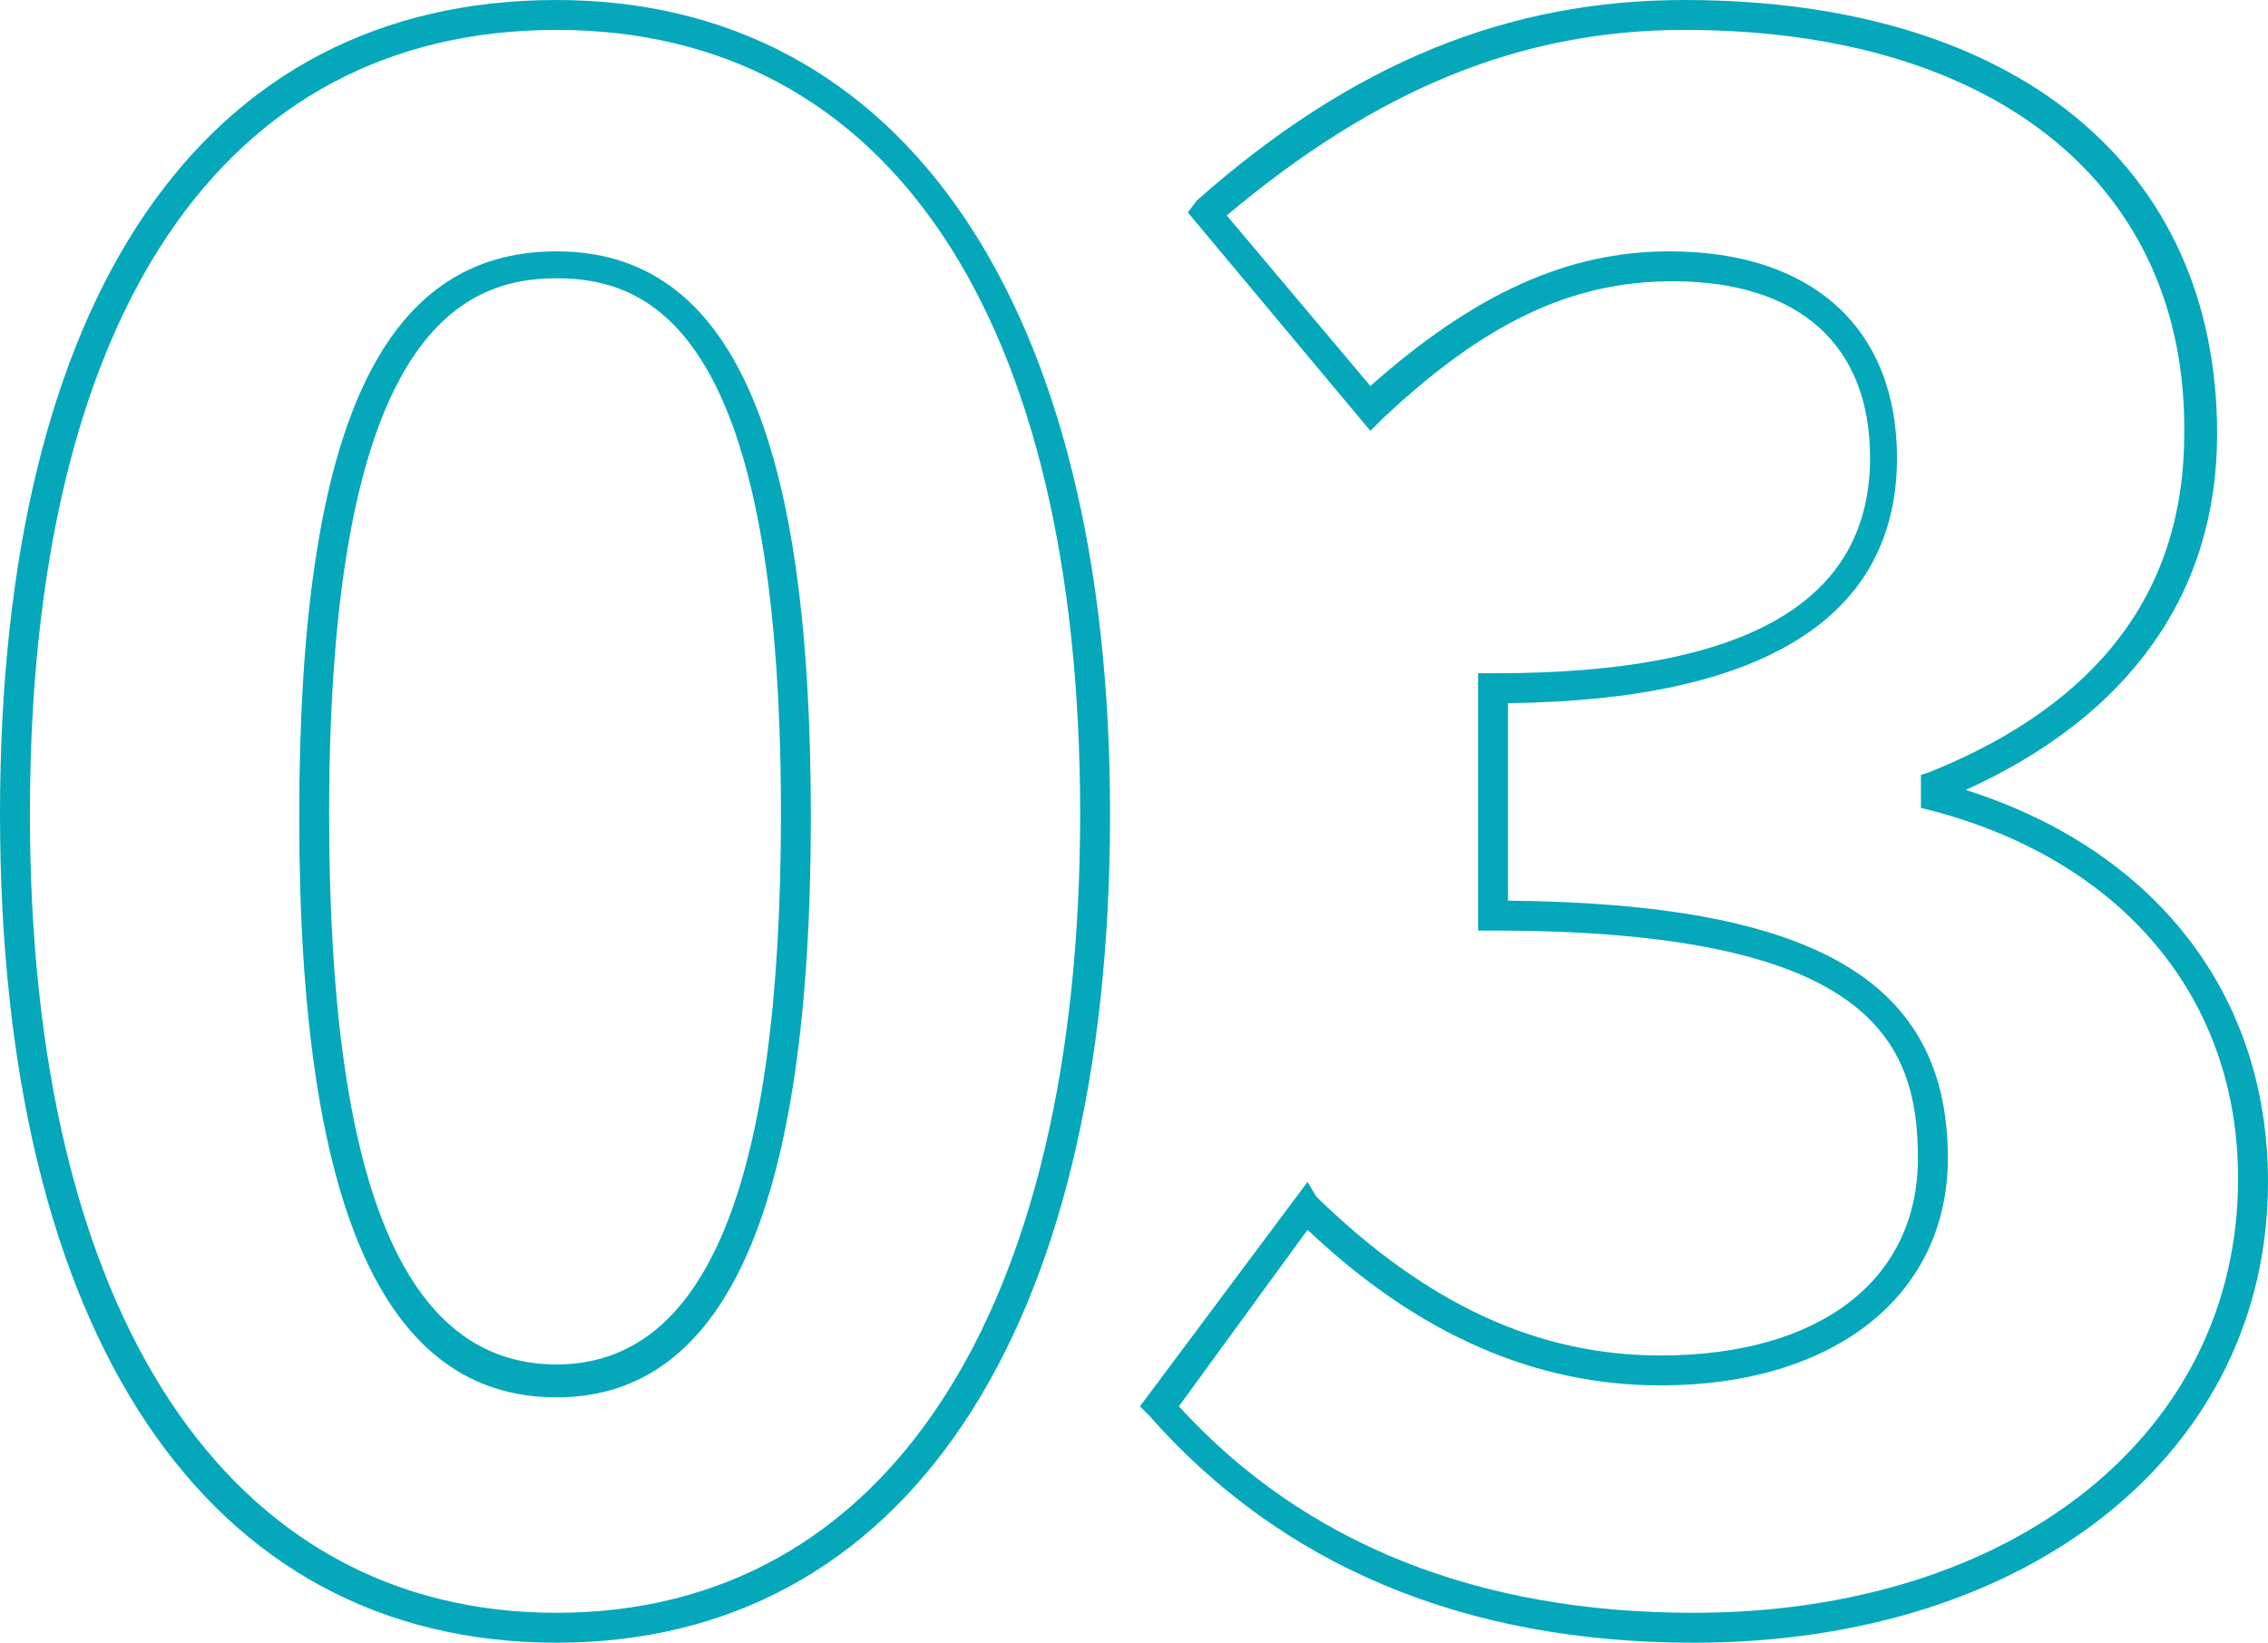
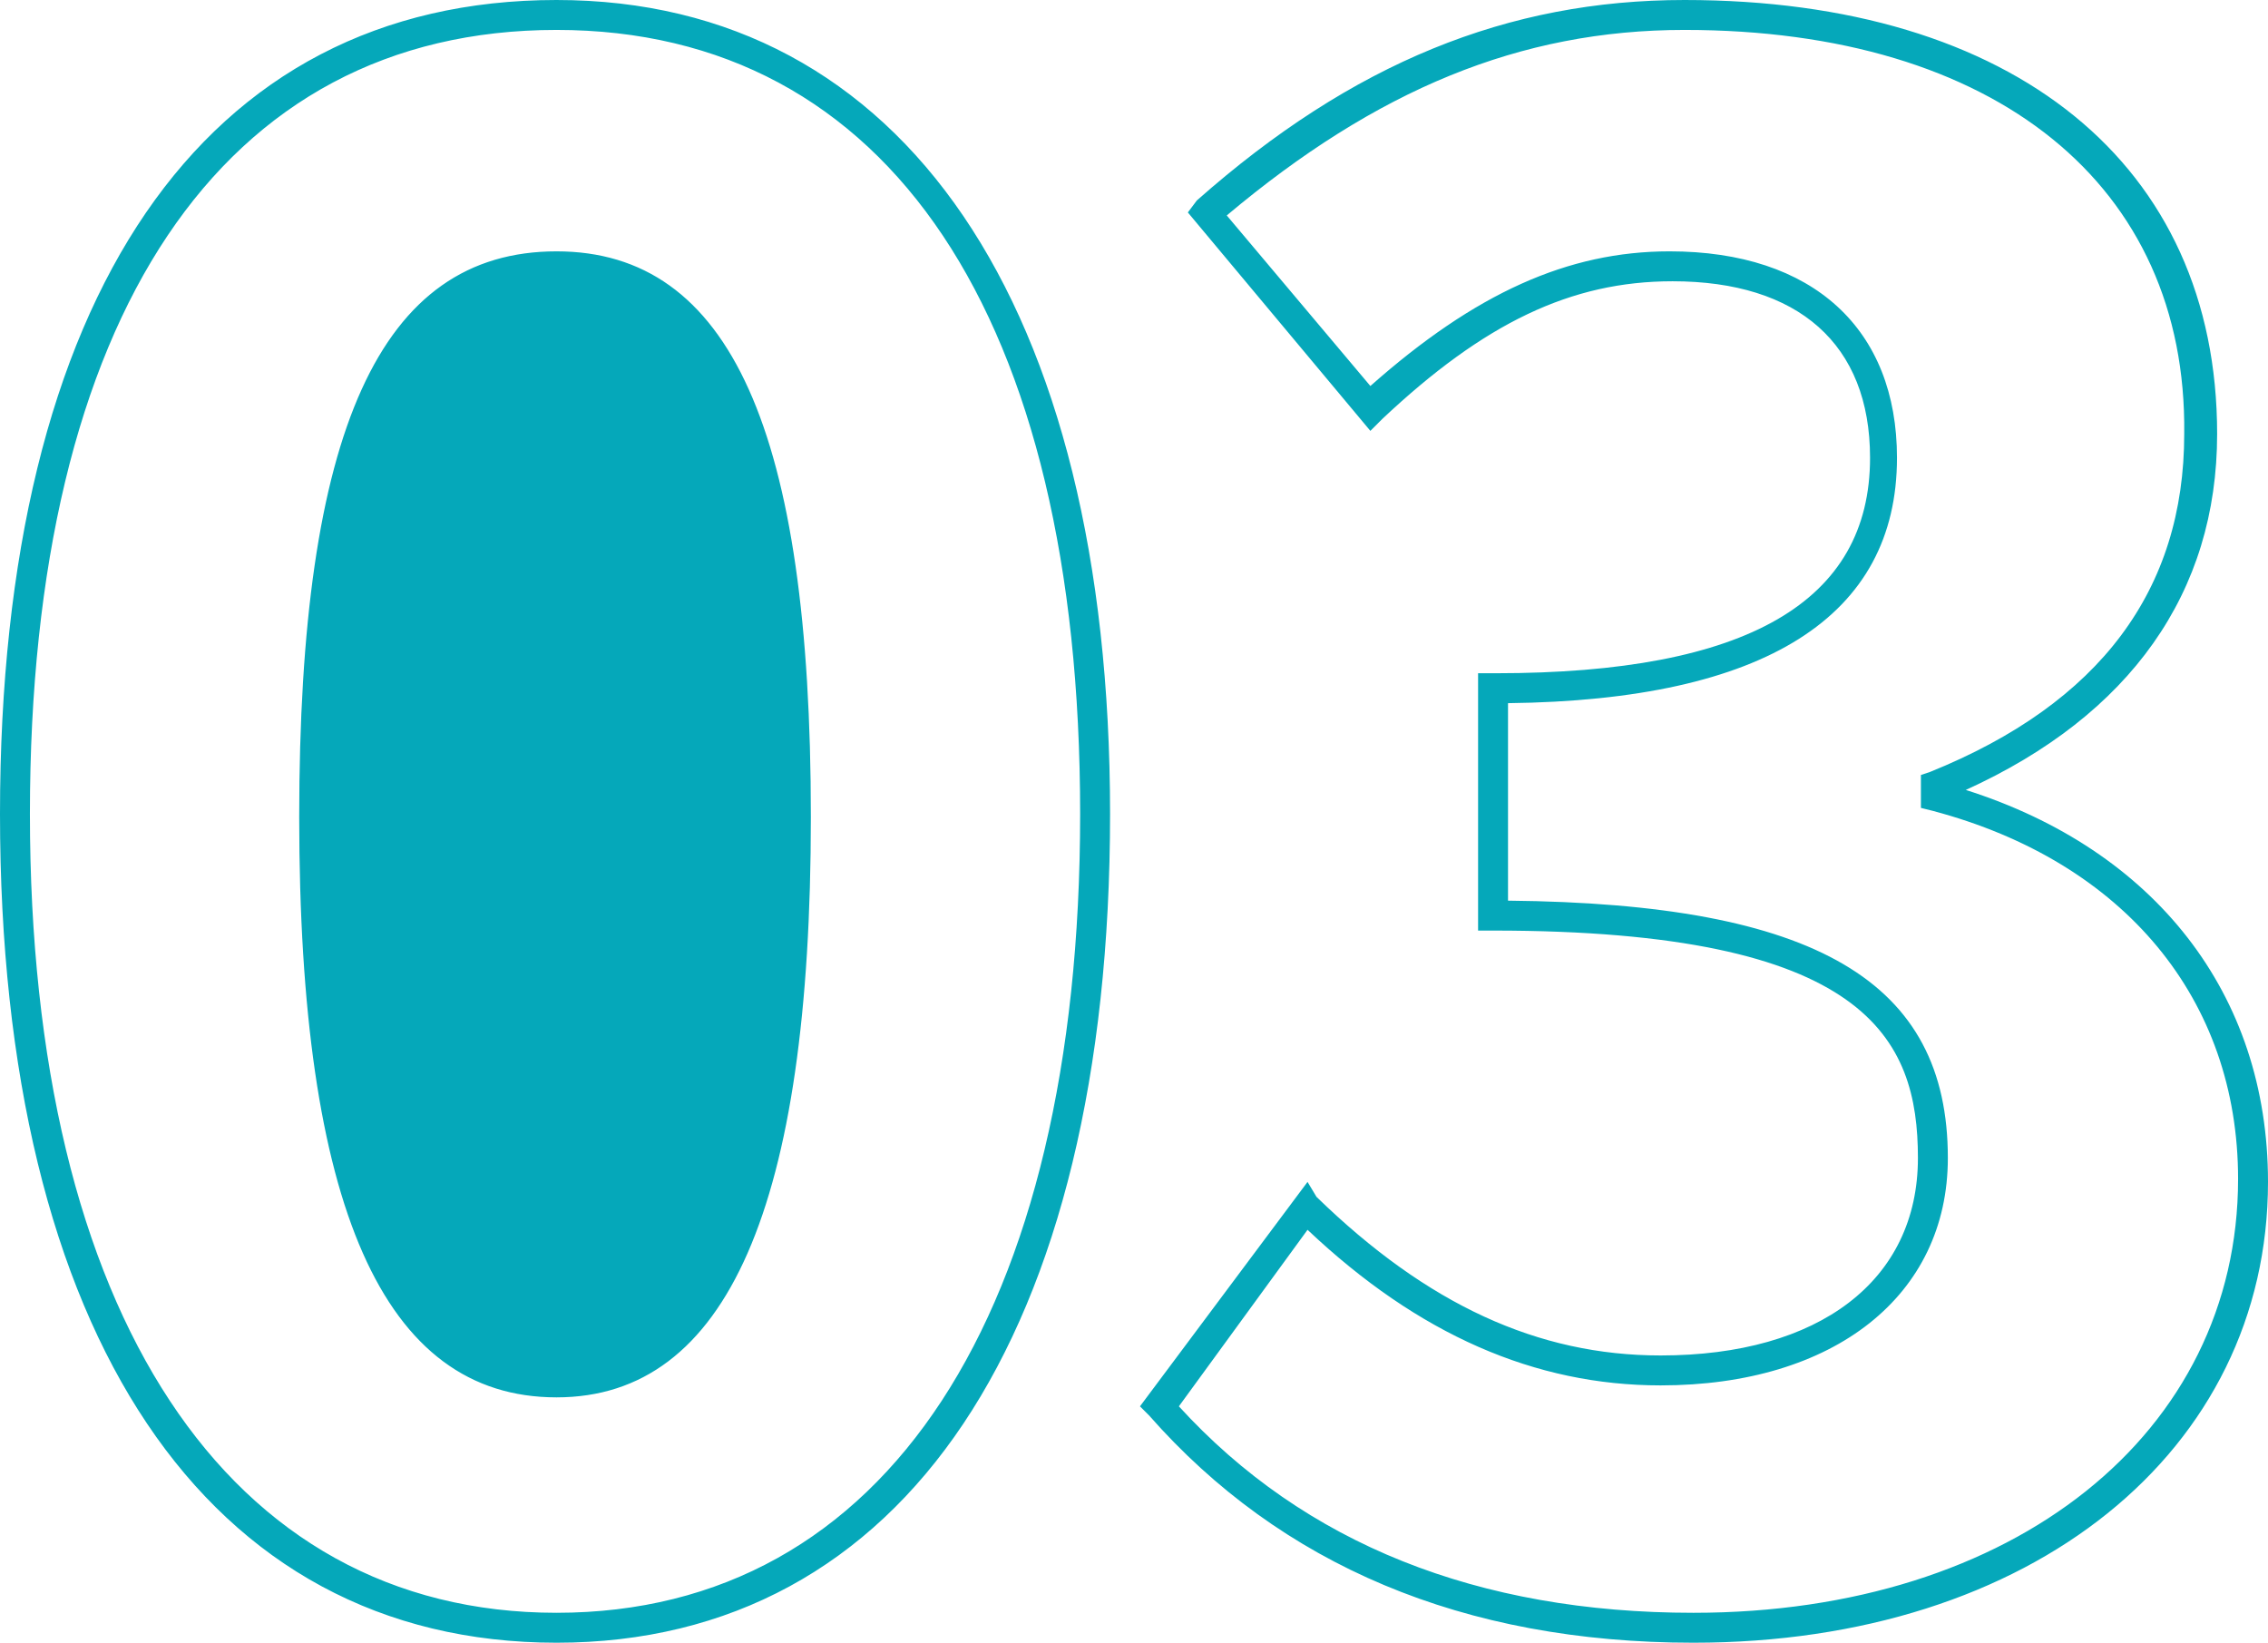
<svg xmlns="http://www.w3.org/2000/svg" xml:space="preserve" width="75.8" height="54.9">
  <switch>
    <g fill="#05A8BA">
-       <path d="M18.6 54.9C6.9 54.9 0 44.6 0 27.2 0 9.9 6.8 0 18.6 0c11.6 0 18.5 10.2 18.5 27.2 0 17.4-6.9 27.7-18.5 27.7zm0-53.9C7.4 1 1 10.6 1 27.2c0 16.7 6.6 26.7 17.6 26.7 11 0 17.5-10 17.5-26.7C36.1 10.6 29.7 1 18.6 1zm0 45.7c-5.8 0-8.6-6.4-8.6-19.4 0-12.9 2.7-18.9 8.6-18.9 5.8 0 8.5 6 8.5 18.9 0 13-2.8 19.4-8.5 19.4zm0-37.4c-3.2 0-7.6 1.9-7.6 17.9 0 12.4 2.5 18.4 7.6 18.4 5 0 7.5-6 7.5-18.4 0-16.1-4.3-17.9-7.5-17.9zM56.6 54.9c-7.7 0-13.8-2.6-18.2-7.6l-.3-.3 5.6-7.5.3.5c3.7 3.6 7.4 5.3 11.5 5.3 5.3 0 8.6-2.5 8.6-6.6 0-4-1.7-7.6-14.2-7.6h-.5v-8.6h.6c8.4 0 12.5-2.4 12.5-7.2 0-3.8-2.4-5.9-6.6-5.9-3.4 0-6.3 1.4-9.7 4.6l-.4.4-6.1-7.3.3-.4C45.2 2.1 50.4 0 56.3 0c11 0 17.8 5.5 17.8 14.5 0 5.3-2.9 9.4-8.4 11.9 6.3 2 10.1 6.8 10.1 13.1 0 9-7.9 15.4-19.2 15.4zM39.4 47c4.2 4.6 10 6.9 17.2 6.9 10.7 0 18.2-6 18.2-14.5 0-6-3.8-10.6-10.2-12.3l-.4-.1v-1.1l.3-.1c5.7-2.3 8.5-6.1 8.5-11.3C73.1 6.2 66.7 1 56.3 1 50.8 1 46 3 41 7.2l4.8 5.7c3.5-3.1 6.6-4.5 10-4.5 4.8 0 7.6 2.6 7.6 6.9 0 5.3-4.4 8.1-13 8.2v6.6c10.3.1 14.7 2.7 14.7 8.6 0 4.6-3.8 7.6-9.6 7.6-4.2 0-8.1-1.7-11.8-5.2L39.4 47z" />
+       <path d="M18.6 54.9C6.9 54.9 0 44.6 0 27.2 0 9.9 6.8 0 18.6 0c11.6 0 18.5 10.2 18.5 27.2 0 17.4-6.9 27.7-18.5 27.7zm0-53.9C7.4 1 1 10.6 1 27.2c0 16.7 6.6 26.7 17.6 26.7 11 0 17.5-10 17.5-26.7C36.1 10.6 29.7 1 18.6 1zm0 45.7c-5.8 0-8.6-6.4-8.6-19.4 0-12.9 2.7-18.9 8.6-18.9 5.8 0 8.5 6 8.5 18.9 0 13-2.8 19.4-8.5 19.4zm0-37.4zM56.6 54.9c-7.7 0-13.8-2.6-18.2-7.6l-.3-.3 5.6-7.5.3.5c3.7 3.6 7.4 5.3 11.5 5.3 5.3 0 8.6-2.5 8.6-6.6 0-4-1.7-7.6-14.2-7.6h-.5v-8.6h.6c8.4 0 12.5-2.4 12.5-7.2 0-3.8-2.4-5.9-6.6-5.9-3.4 0-6.3 1.4-9.7 4.6l-.4.4-6.1-7.3.3-.4C45.2 2.1 50.4 0 56.3 0c11 0 17.8 5.5 17.8 14.5 0 5.3-2.9 9.4-8.4 11.9 6.3 2 10.1 6.8 10.1 13.1 0 9-7.9 15.4-19.2 15.4zM39.4 47c4.2 4.6 10 6.9 17.2 6.9 10.7 0 18.2-6 18.2-14.5 0-6-3.8-10.6-10.2-12.3l-.4-.1v-1.1l.3-.1c5.7-2.3 8.5-6.1 8.5-11.3C73.1 6.2 66.7 1 56.3 1 50.8 1 46 3 41 7.2l4.8 5.7c3.5-3.1 6.6-4.5 10-4.5 4.8 0 7.6 2.6 7.6 6.9 0 5.3-4.4 8.1-13 8.2v6.6c10.3.1 14.7 2.7 14.7 8.6 0 4.6-3.8 7.6-9.6 7.6-4.2 0-8.1-1.7-11.8-5.2L39.4 47z" />
    </g>
  </switch>
</svg>